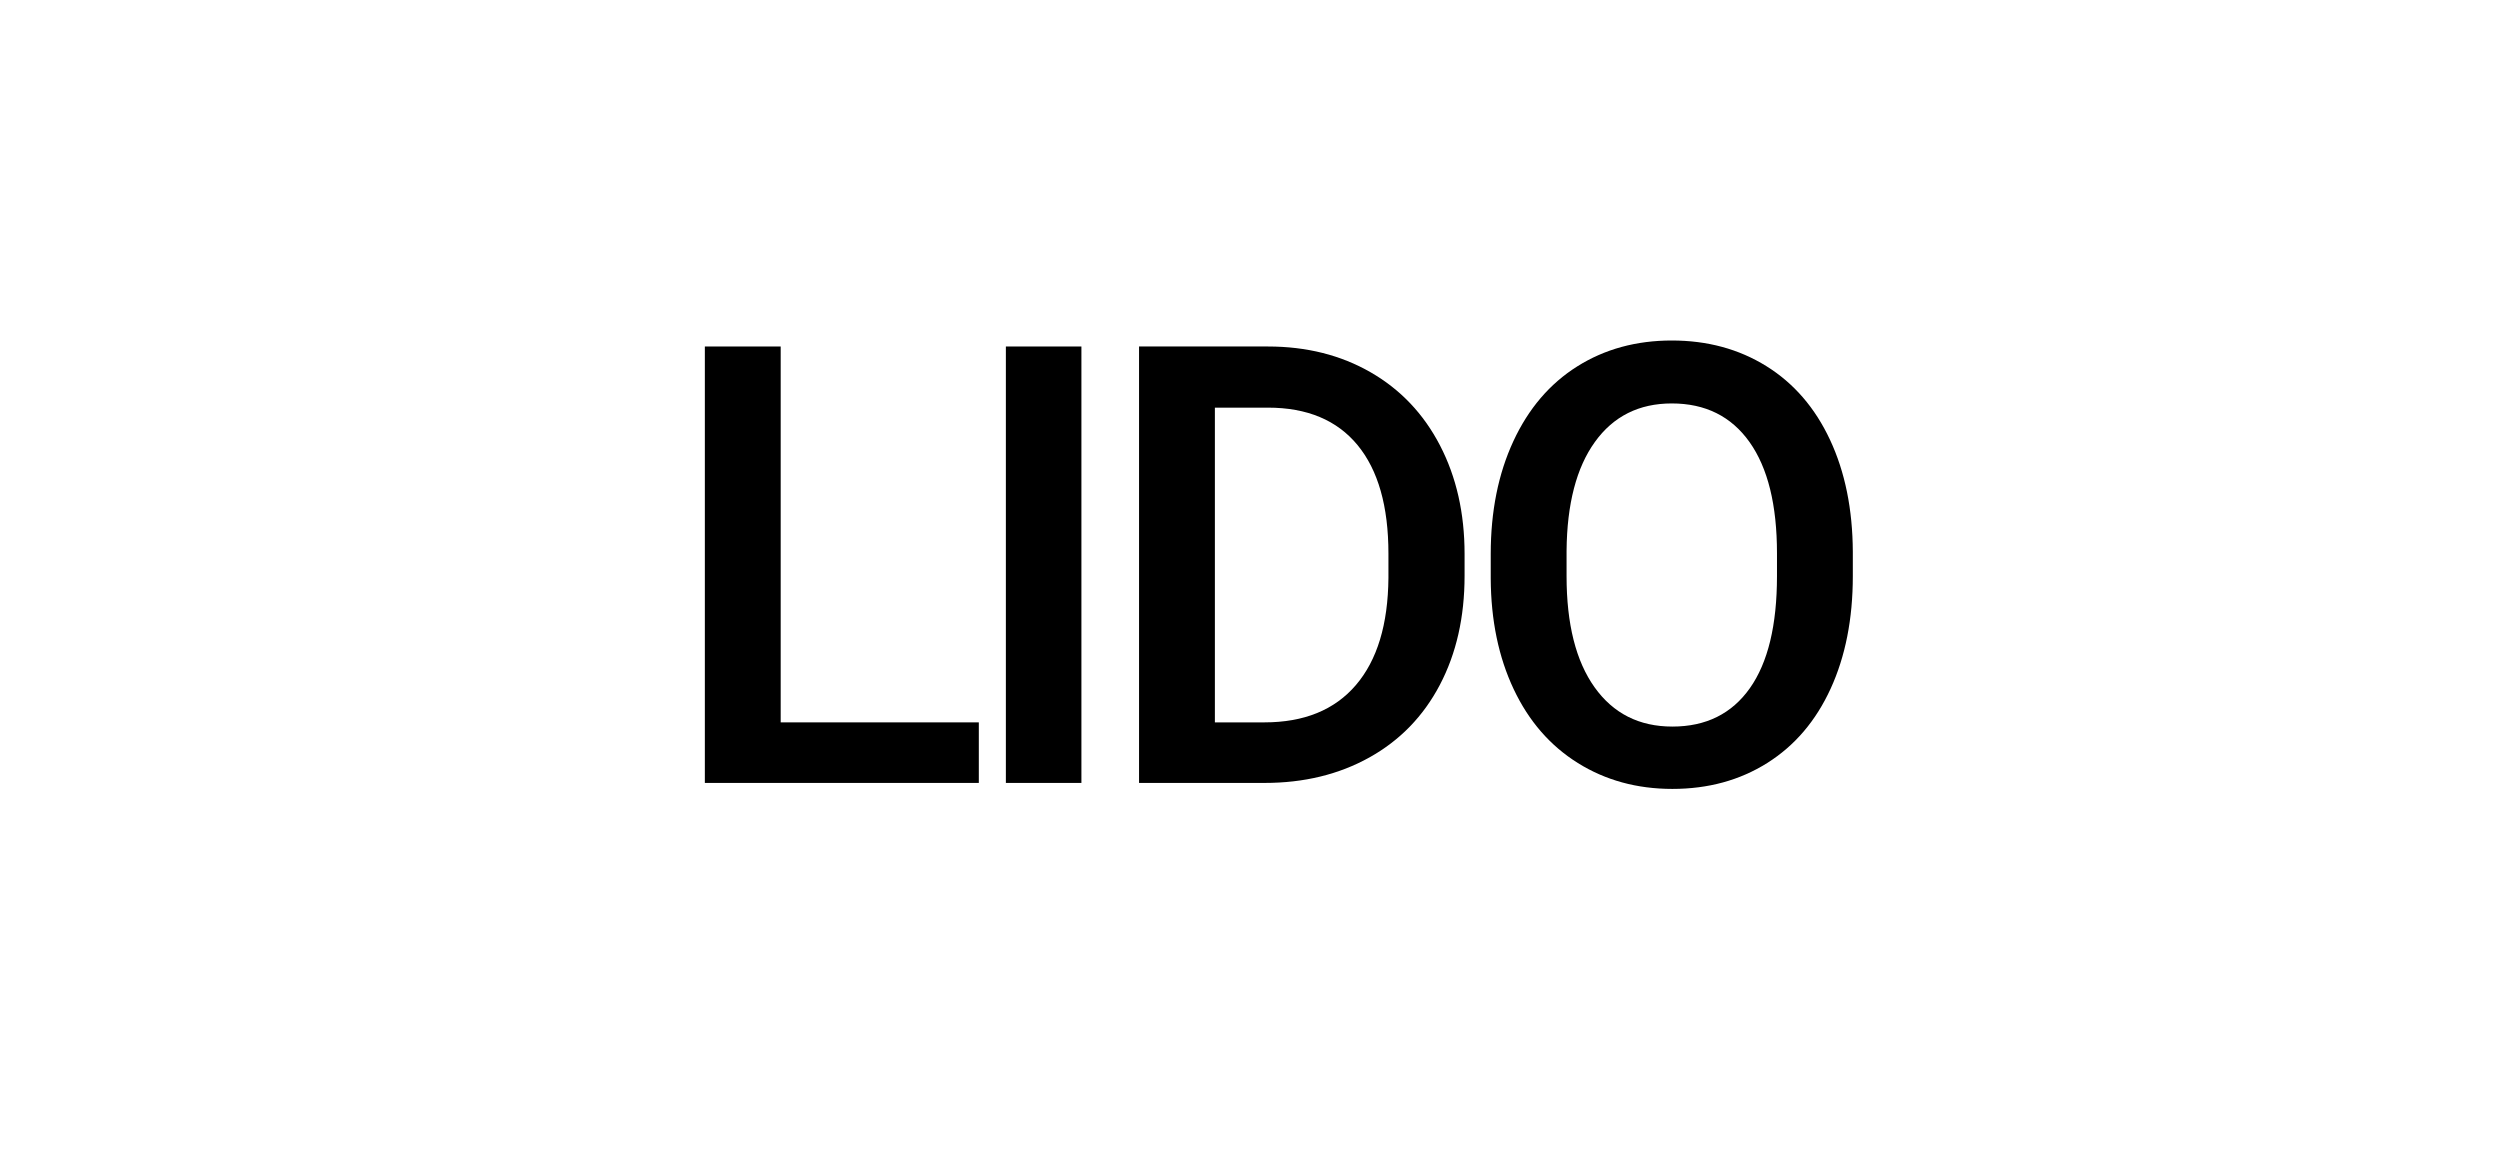
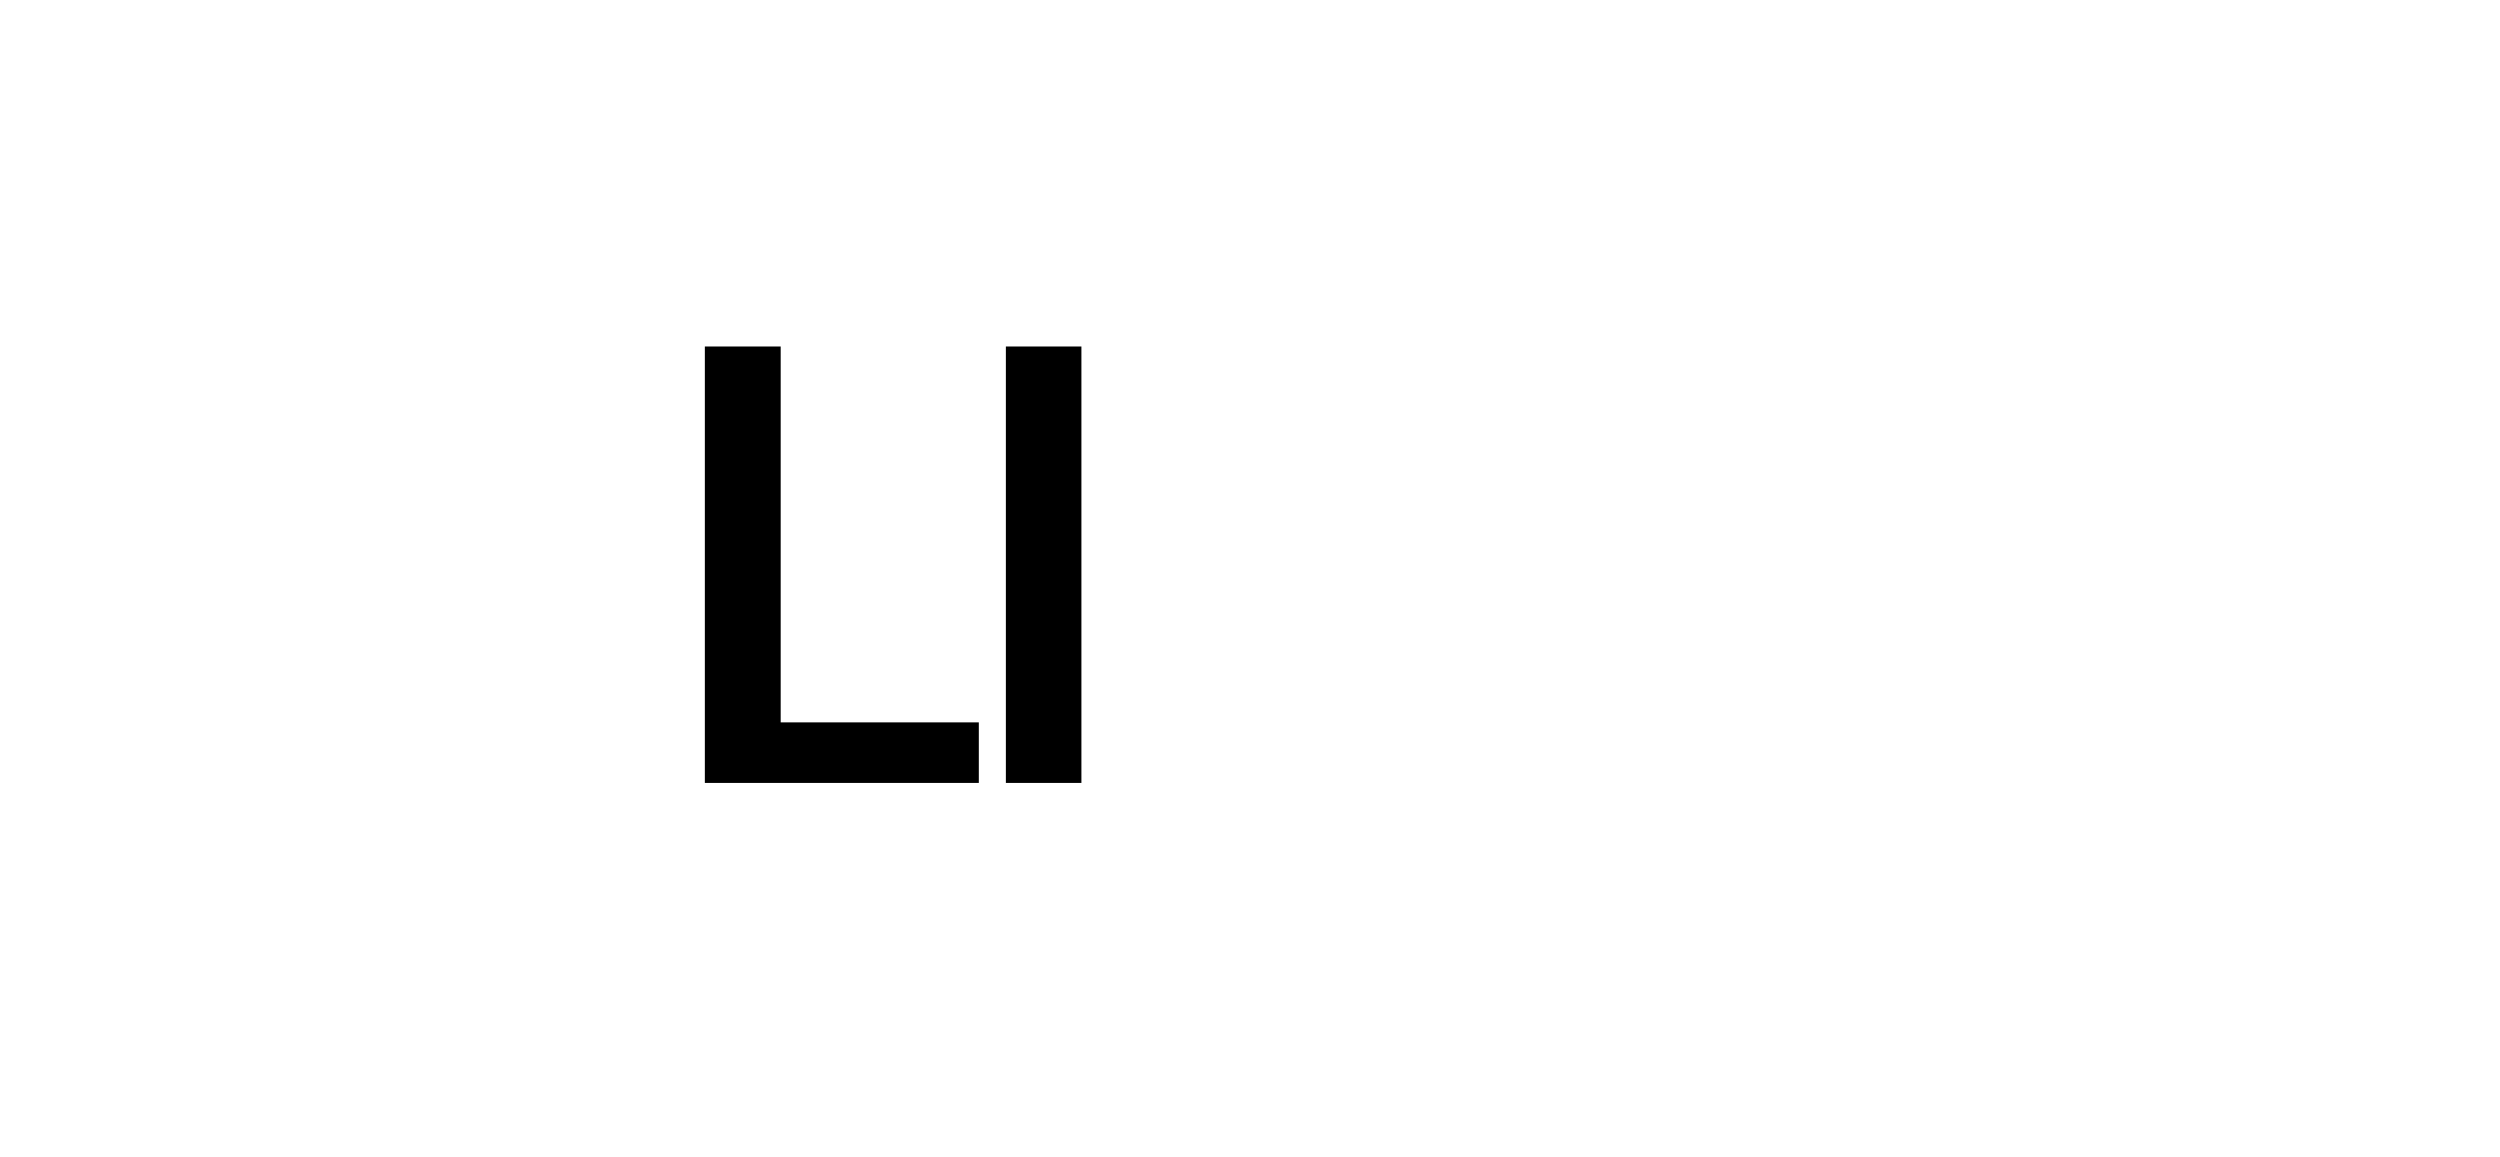
<svg xmlns="http://www.w3.org/2000/svg" width="281px" height="130px" viewBox="0 0 281 130" version="1.1">
  <title>Group 3</title>
  <g id="Page-1" stroke="none" stroke-width="1" fill="none" fill-rule="evenodd">
    <g id="Apple-TV" transform="translate(-832, -131)">
      <g id="Group-3" transform="translate(832, 131)">
        <rect id="Rectangle-Copy-2" x="0" y="0" width="281" height="130" />
        <g id="LIDO" transform="translate(79.225, 38.272)" fill="#000000" fill-rule="nonzero">
          <polygon id="Path" points="8.524 42.923 30.794 42.923 30.794 49.729 0 49.729 0 0.674 8.524 0.674" />
          <polygon id="Path" points="42.326 49.729 33.835 49.729 33.835 0.674 42.326 0.674" />
-           <path d="M48.804,49.729 L48.804,0.674 L63.291,0.674 C67.626,0.674 71.472,1.64 74.83,3.571 C78.188,5.503 80.788,8.243 82.63,11.792 C84.472,15.341 85.393,19.406 85.393,23.988 L85.393,26.448 C85.393,31.097 84.466,35.185 82.613,38.711 C80.76,42.238 78.121,44.956 74.696,46.865 C71.27,48.774 67.345,49.729 62.92,49.729 L48.804,49.729 Z M57.328,7.547 L57.328,42.923 L62.887,42.923 C67.356,42.923 70.787,41.525 73.179,38.728 C75.572,35.932 76.79,31.917 76.835,26.684 L76.835,23.955 C76.835,18.631 75.678,14.566 73.365,11.758 C71.051,8.951 67.693,7.547 63.291,7.547 L57.328,7.547 Z" id="Shape" />
-           <path d="M129.032,26.481 C129.032,31.288 128.201,35.505 126.539,39.133 C124.877,42.76 122.502,45.545 119.413,47.488 C116.325,49.431 112.771,50.402 108.75,50.402 C104.774,50.402 101.231,49.431 98.12,47.488 C95.01,45.545 92.606,42.777 90.91,39.183 C89.215,35.589 88.355,31.445 88.333,26.751 L88.333,23.988 C88.333,19.204 89.181,14.981 90.877,11.32 C92.573,7.659 94.965,4.857 98.053,2.914 C101.141,0.971 104.685,0 108.683,0 C112.681,0 116.224,0.96 119.312,2.881 C122.401,4.801 124.787,7.564 126.472,11.169 C128.156,14.774 129.01,18.968 129.032,23.752 L129.032,26.481 Z M120.508,23.921 C120.508,18.485 119.481,14.319 117.426,11.421 C115.37,8.524 112.456,7.075 108.683,7.075 C104.999,7.075 102.118,8.518 100.041,11.405 C97.963,14.291 96.902,18.373 96.857,23.651 L96.857,26.481 C96.857,31.872 97.907,36.039 100.007,38.981 C102.107,41.923 105.021,43.395 108.75,43.395 C112.523,43.395 115.427,41.957 117.459,39.082 C119.492,36.207 120.508,32.007 120.508,26.481 L120.508,23.921 Z" id="Shape" />
        </g>
      </g>
    </g>
  </g>
</svg>